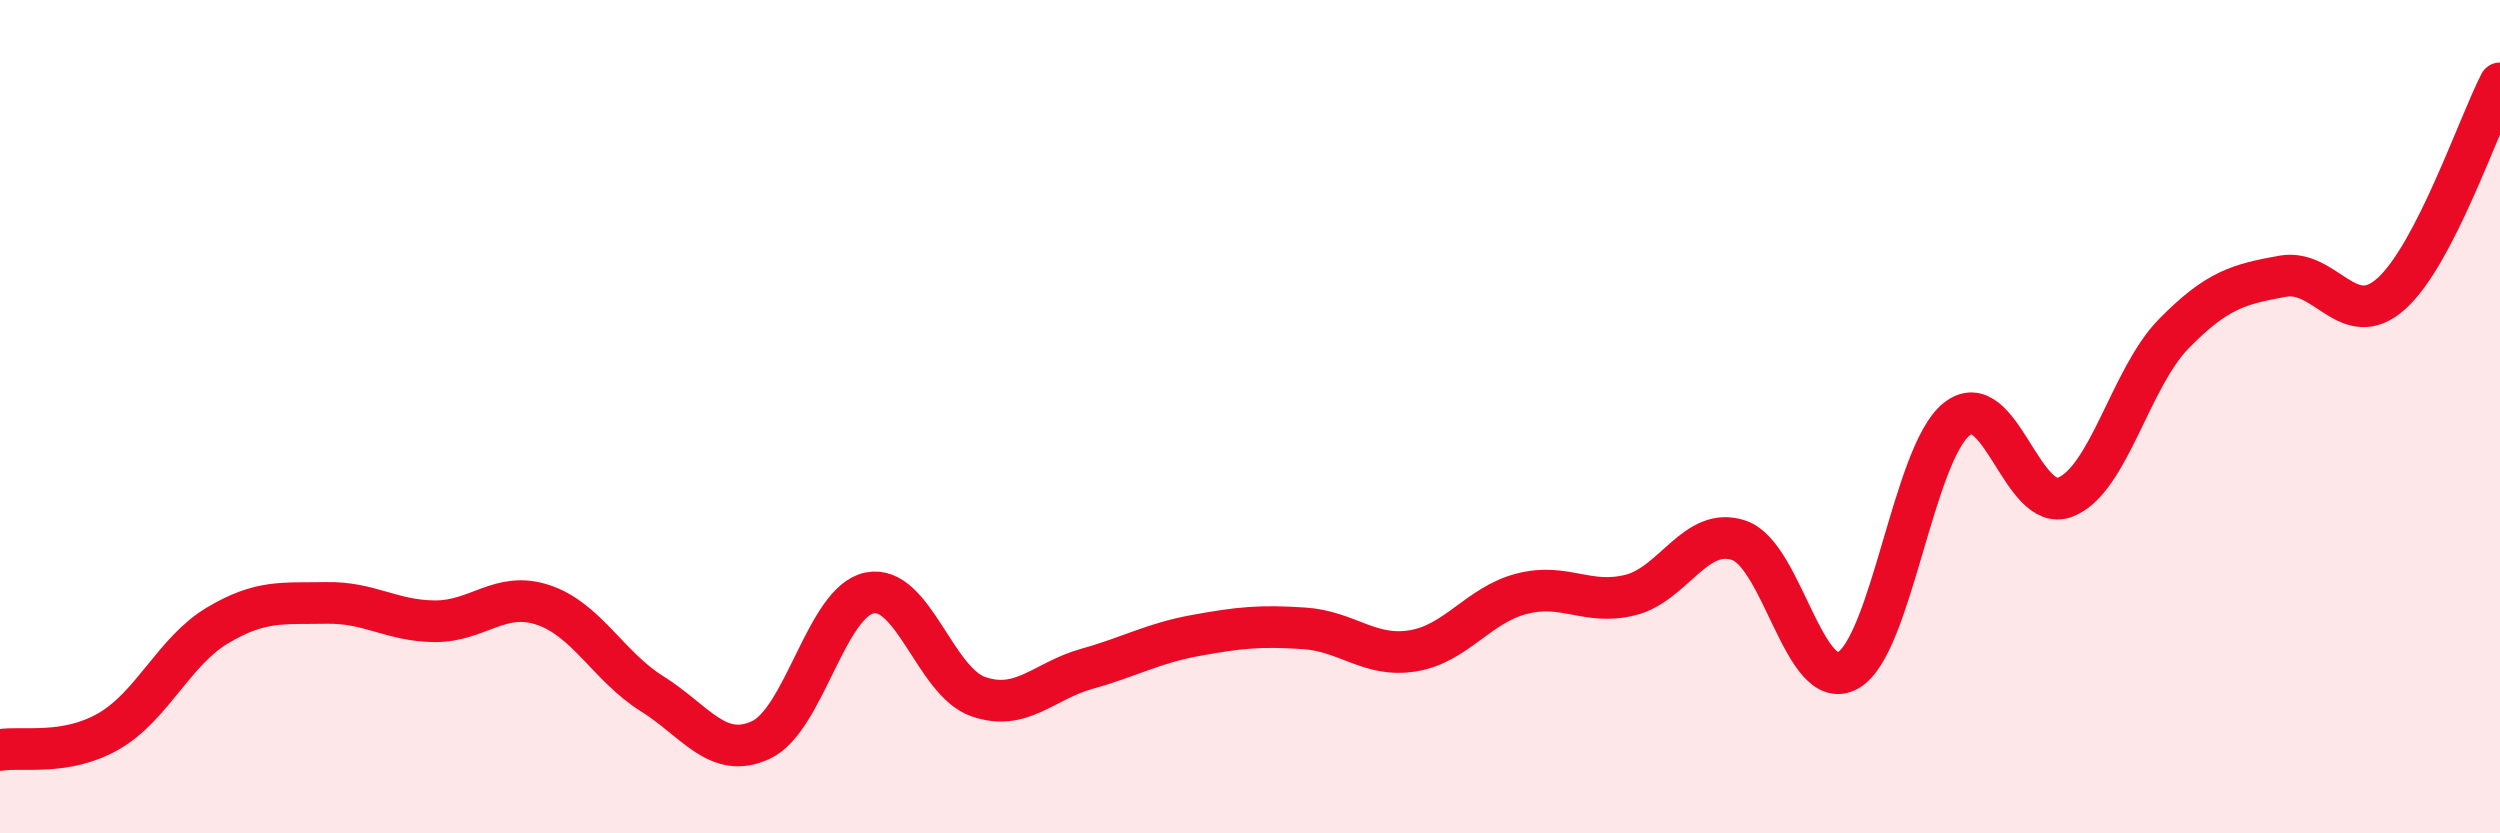
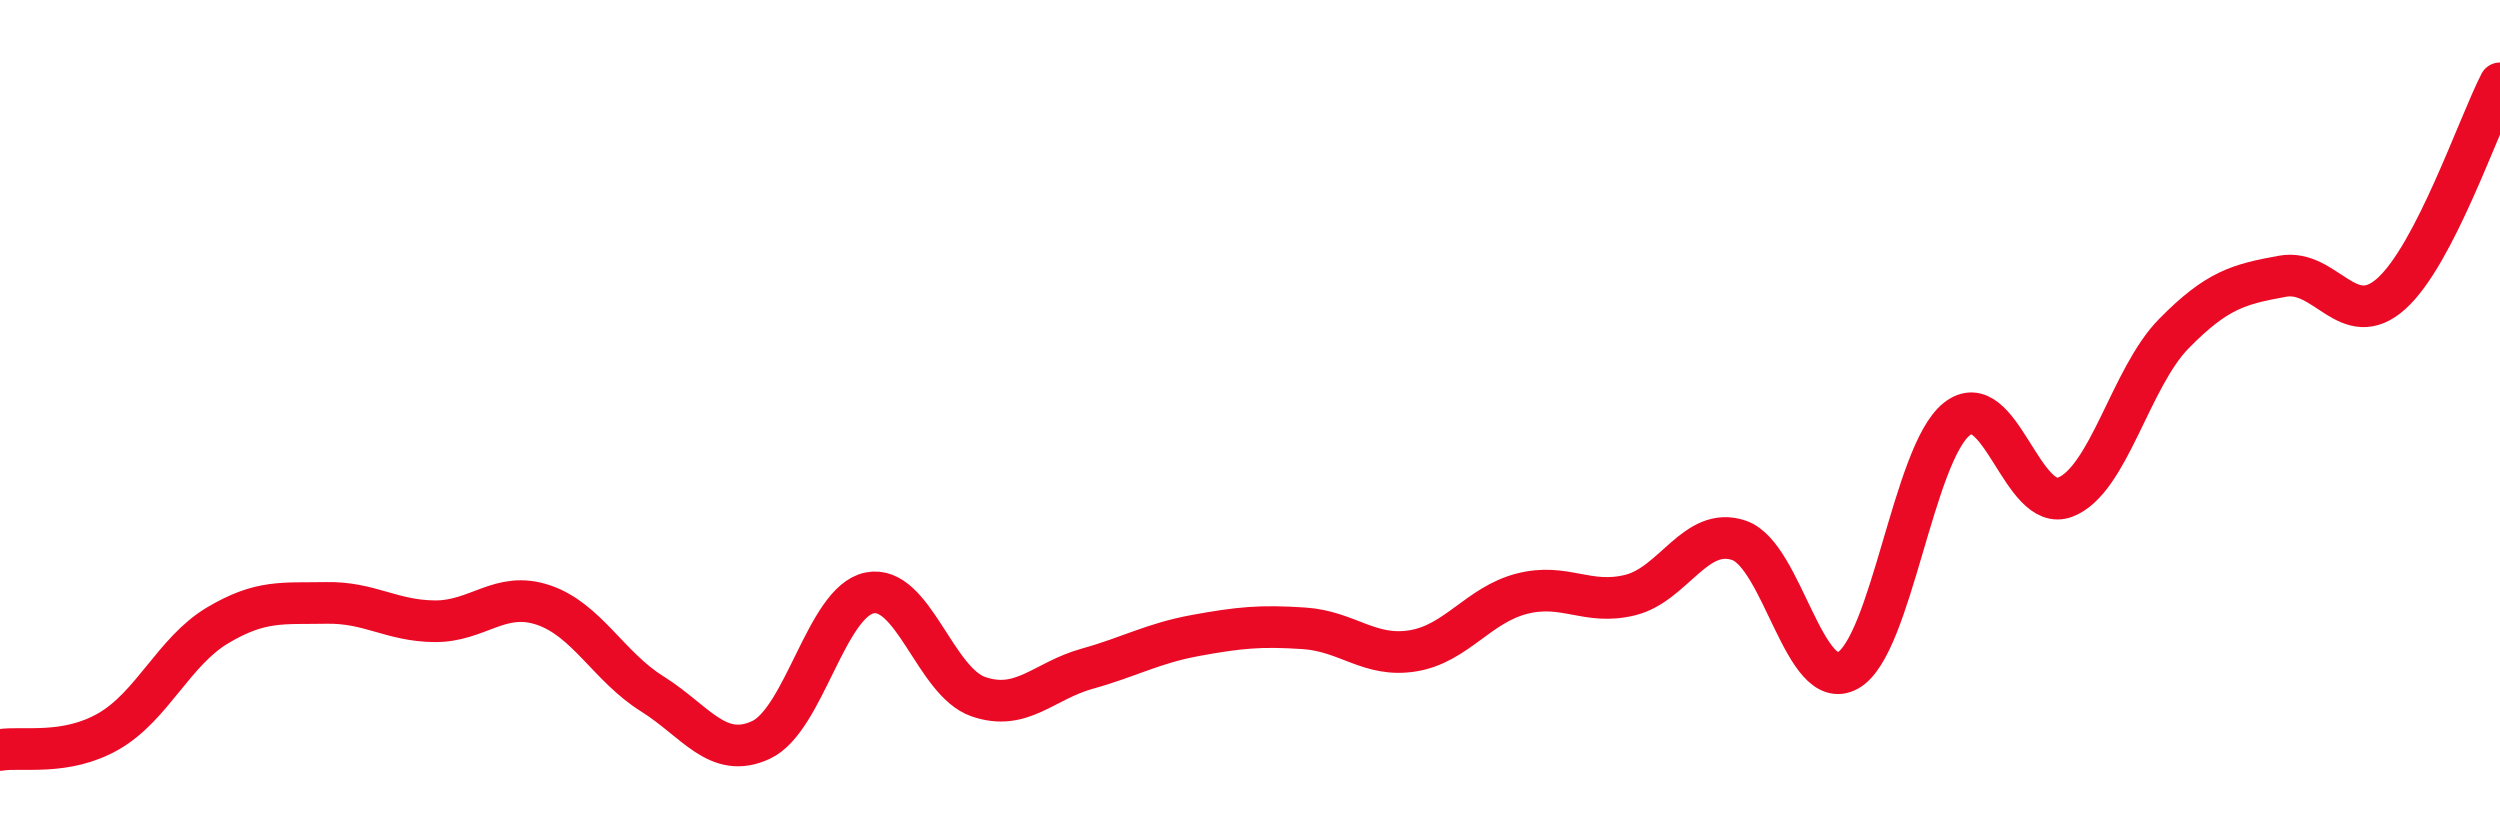
<svg xmlns="http://www.w3.org/2000/svg" width="60" height="20" viewBox="0 0 60 20">
-   <path d="M 0,18 C 0.52,17.91 1.57,18.15 2.61,17.55 C 3.65,16.95 4.18,15.63 5.22,15.01 C 6.26,14.39 6.79,14.49 7.83,14.47 C 8.87,14.45 9.39,14.9 10.43,14.91 C 11.47,14.92 12,14.17 13.04,14.52 C 14.08,14.87 14.61,16 15.65,16.65 C 16.69,17.3 17.22,18.24 18.26,17.76 C 19.3,17.28 19.83,14.44 20.87,14.23 C 21.91,14.02 22.44,16.36 23.48,16.72 C 24.52,17.08 25.05,16.34 26.09,16.05 C 27.13,15.76 27.66,15.44 28.7,15.25 C 29.74,15.06 30.26,15.01 31.3,15.08 C 32.34,15.15 32.87,15.79 33.91,15.62 C 34.95,15.45 35.48,14.52 36.52,14.25 C 37.56,13.98 38.09,14.54 39.13,14.28 C 40.17,14.02 40.7,12.61 41.74,12.97 C 42.78,13.33 43.31,16.67 44.35,16.09 C 45.39,15.51 45.92,10.89 46.96,10.06 C 48,9.23 48.53,12.34 49.57,11.93 C 50.61,11.52 51.13,9.07 52.17,8.01 C 53.21,6.95 53.74,6.82 54.78,6.63 C 55.82,6.44 56.35,7.98 57.39,7.05 C 58.43,6.12 59.48,3.01 60,2L60 20L0 20Z" fill="#EB0A25" opacity="0.1" stroke-linecap="round" stroke-linejoin="round" />
  <path d="M 0,18 C 0.52,17.91 1.57,18.15 2.61,17.55 C 3.65,16.95 4.18,15.63 5.22,15.01 C 6.26,14.39 6.79,14.49 7.83,14.47 C 8.87,14.45 9.39,14.9 10.43,14.91 C 11.47,14.92 12,14.17 13.04,14.52 C 14.08,14.87 14.61,16 15.65,16.65 C 16.69,17.3 17.22,18.24 18.26,17.76 C 19.3,17.28 19.83,14.44 20.87,14.23 C 21.91,14.02 22.44,16.36 23.48,16.72 C 24.52,17.08 25.05,16.34 26.09,16.05 C 27.13,15.76 27.66,15.44 28.7,15.25 C 29.74,15.06 30.26,15.01 31.3,15.08 C 32.34,15.15 32.87,15.79 33.91,15.62 C 34.95,15.45 35.48,14.52 36.52,14.25 C 37.56,13.98 38.09,14.54 39.13,14.28 C 40.17,14.02 40.7,12.61 41.74,12.97 C 42.78,13.33 43.31,16.67 44.35,16.09 C 45.39,15.51 45.92,10.89 46.96,10.06 C 48,9.23 48.53,12.34 49.57,11.93 C 50.61,11.52 51.13,9.07 52.17,8.01 C 53.21,6.95 53.74,6.82 54.78,6.63 C 55.82,6.44 56.35,7.98 57.39,7.05 C 58.43,6.12 59.48,3.01 60,2" stroke="#EB0A25" stroke-width="1" fill="none" stroke-linecap="round" stroke-linejoin="round" />
</svg>